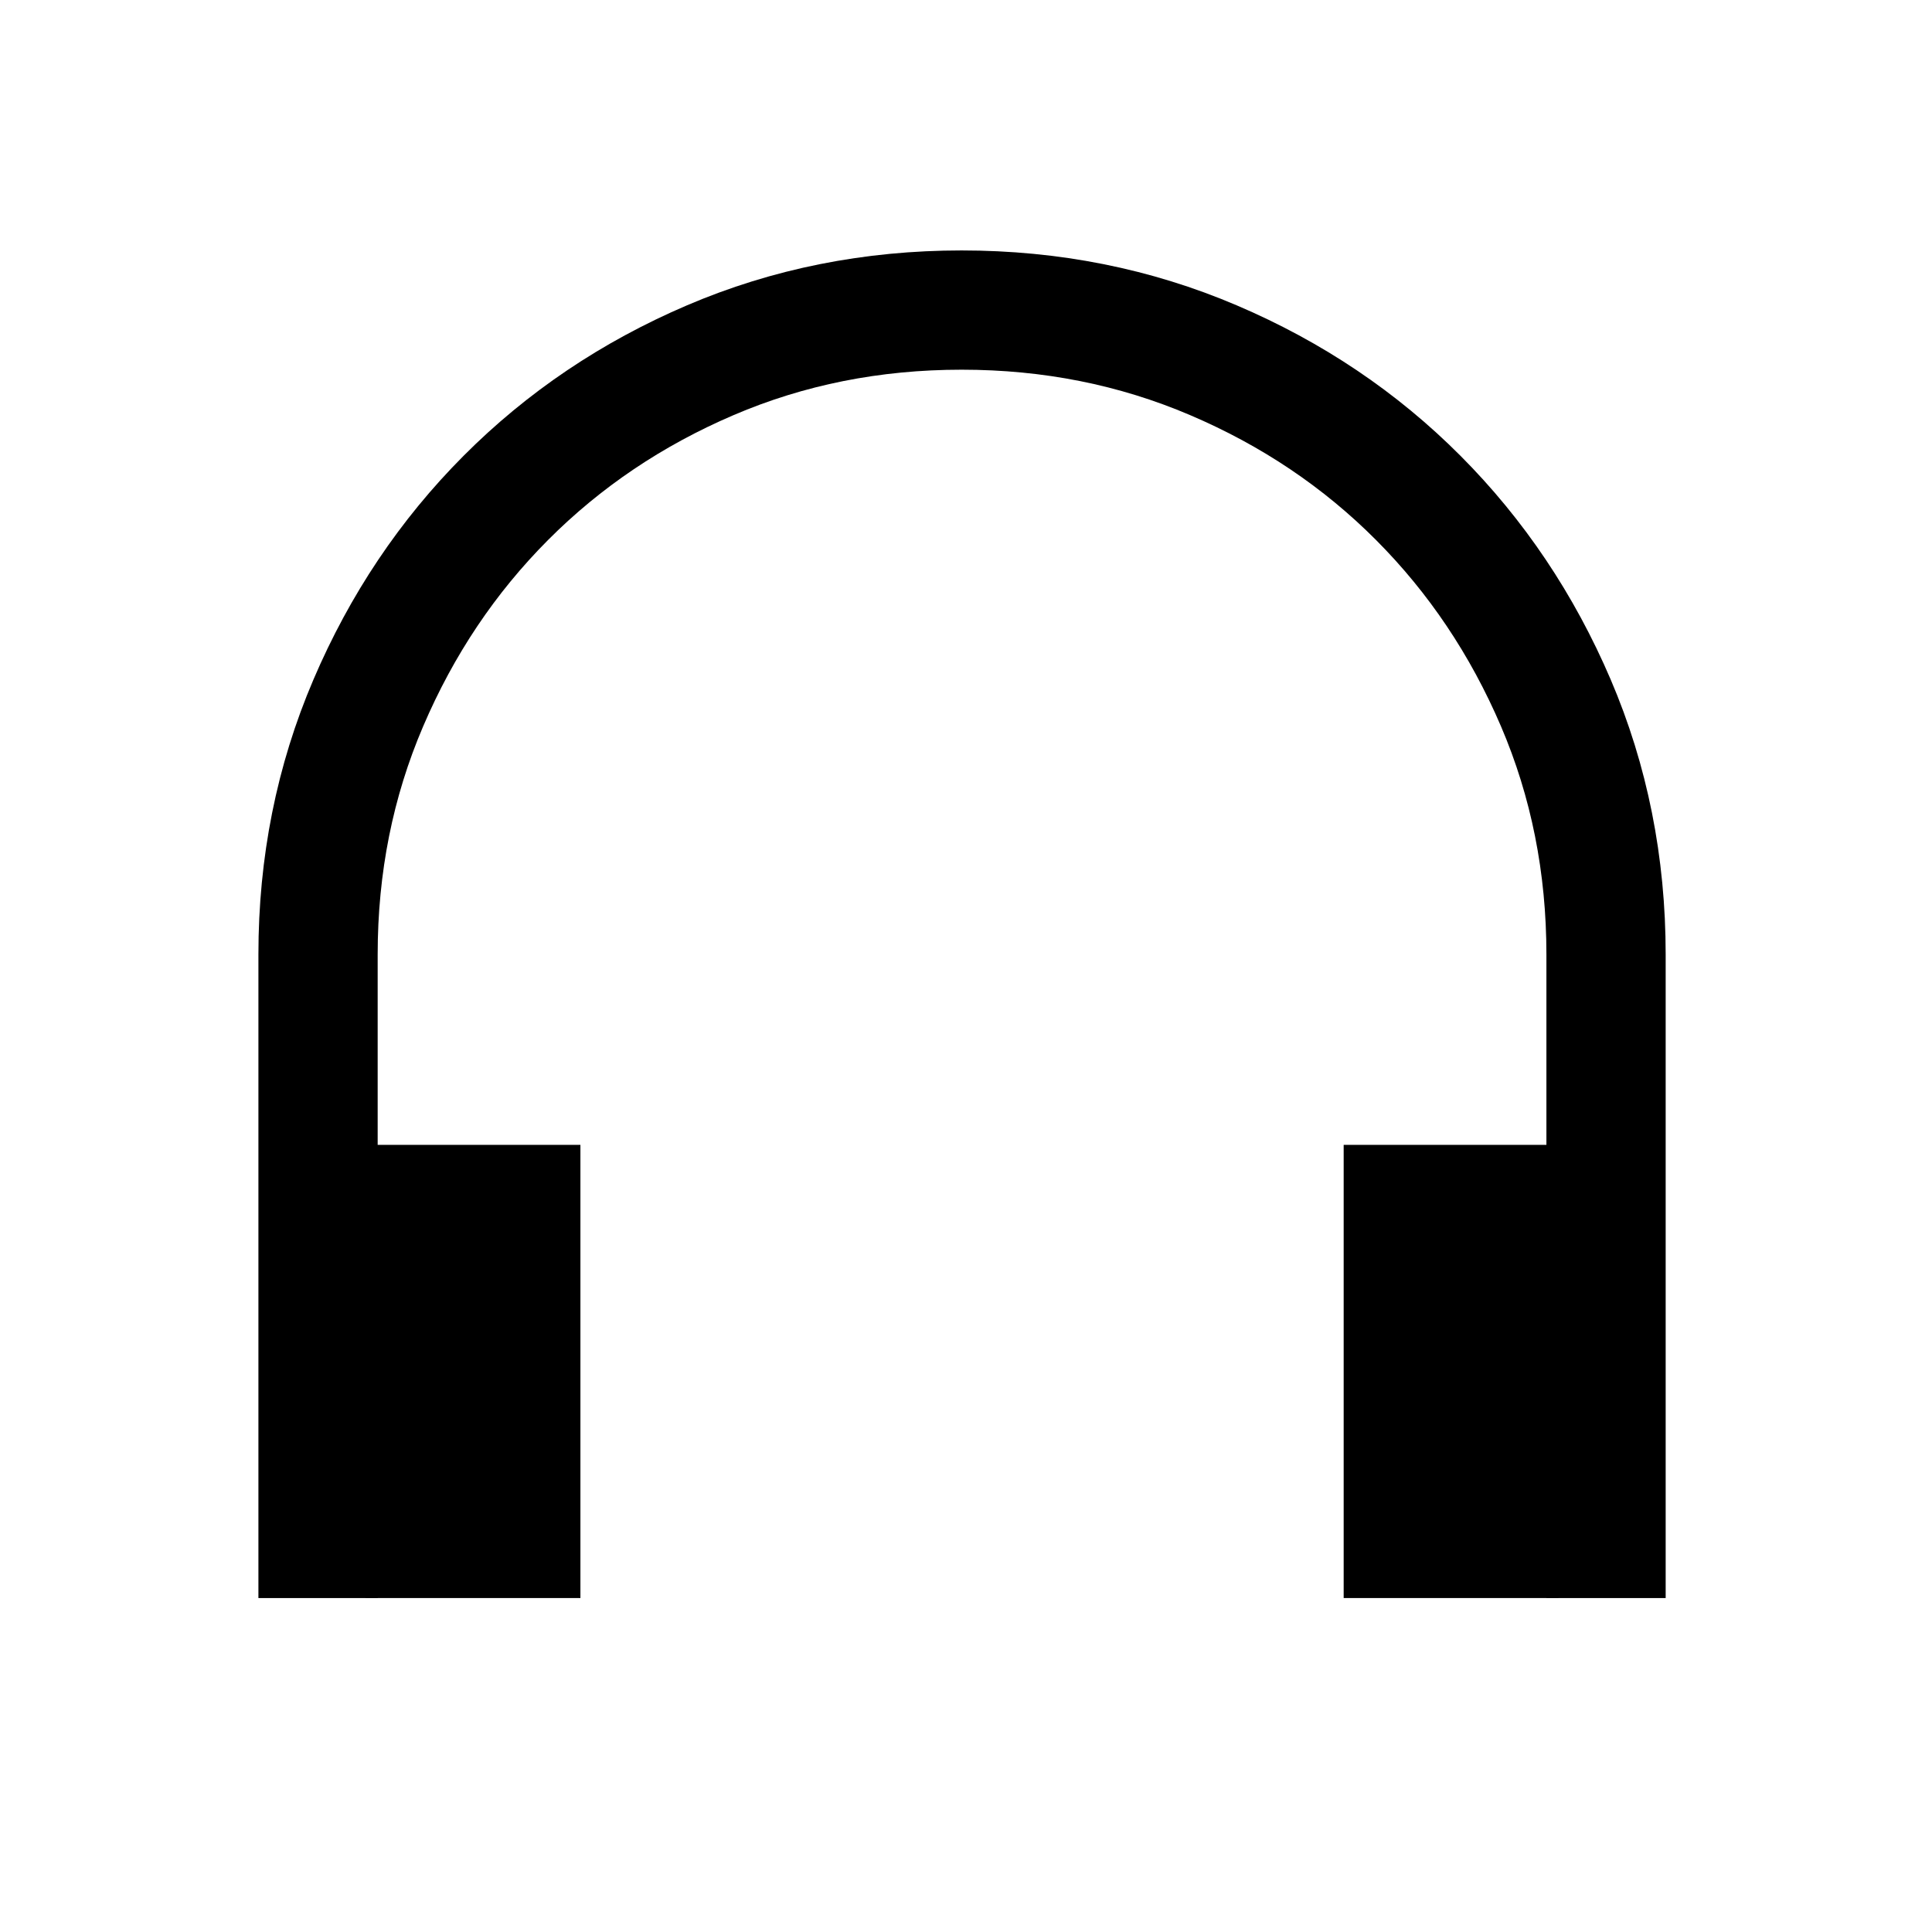
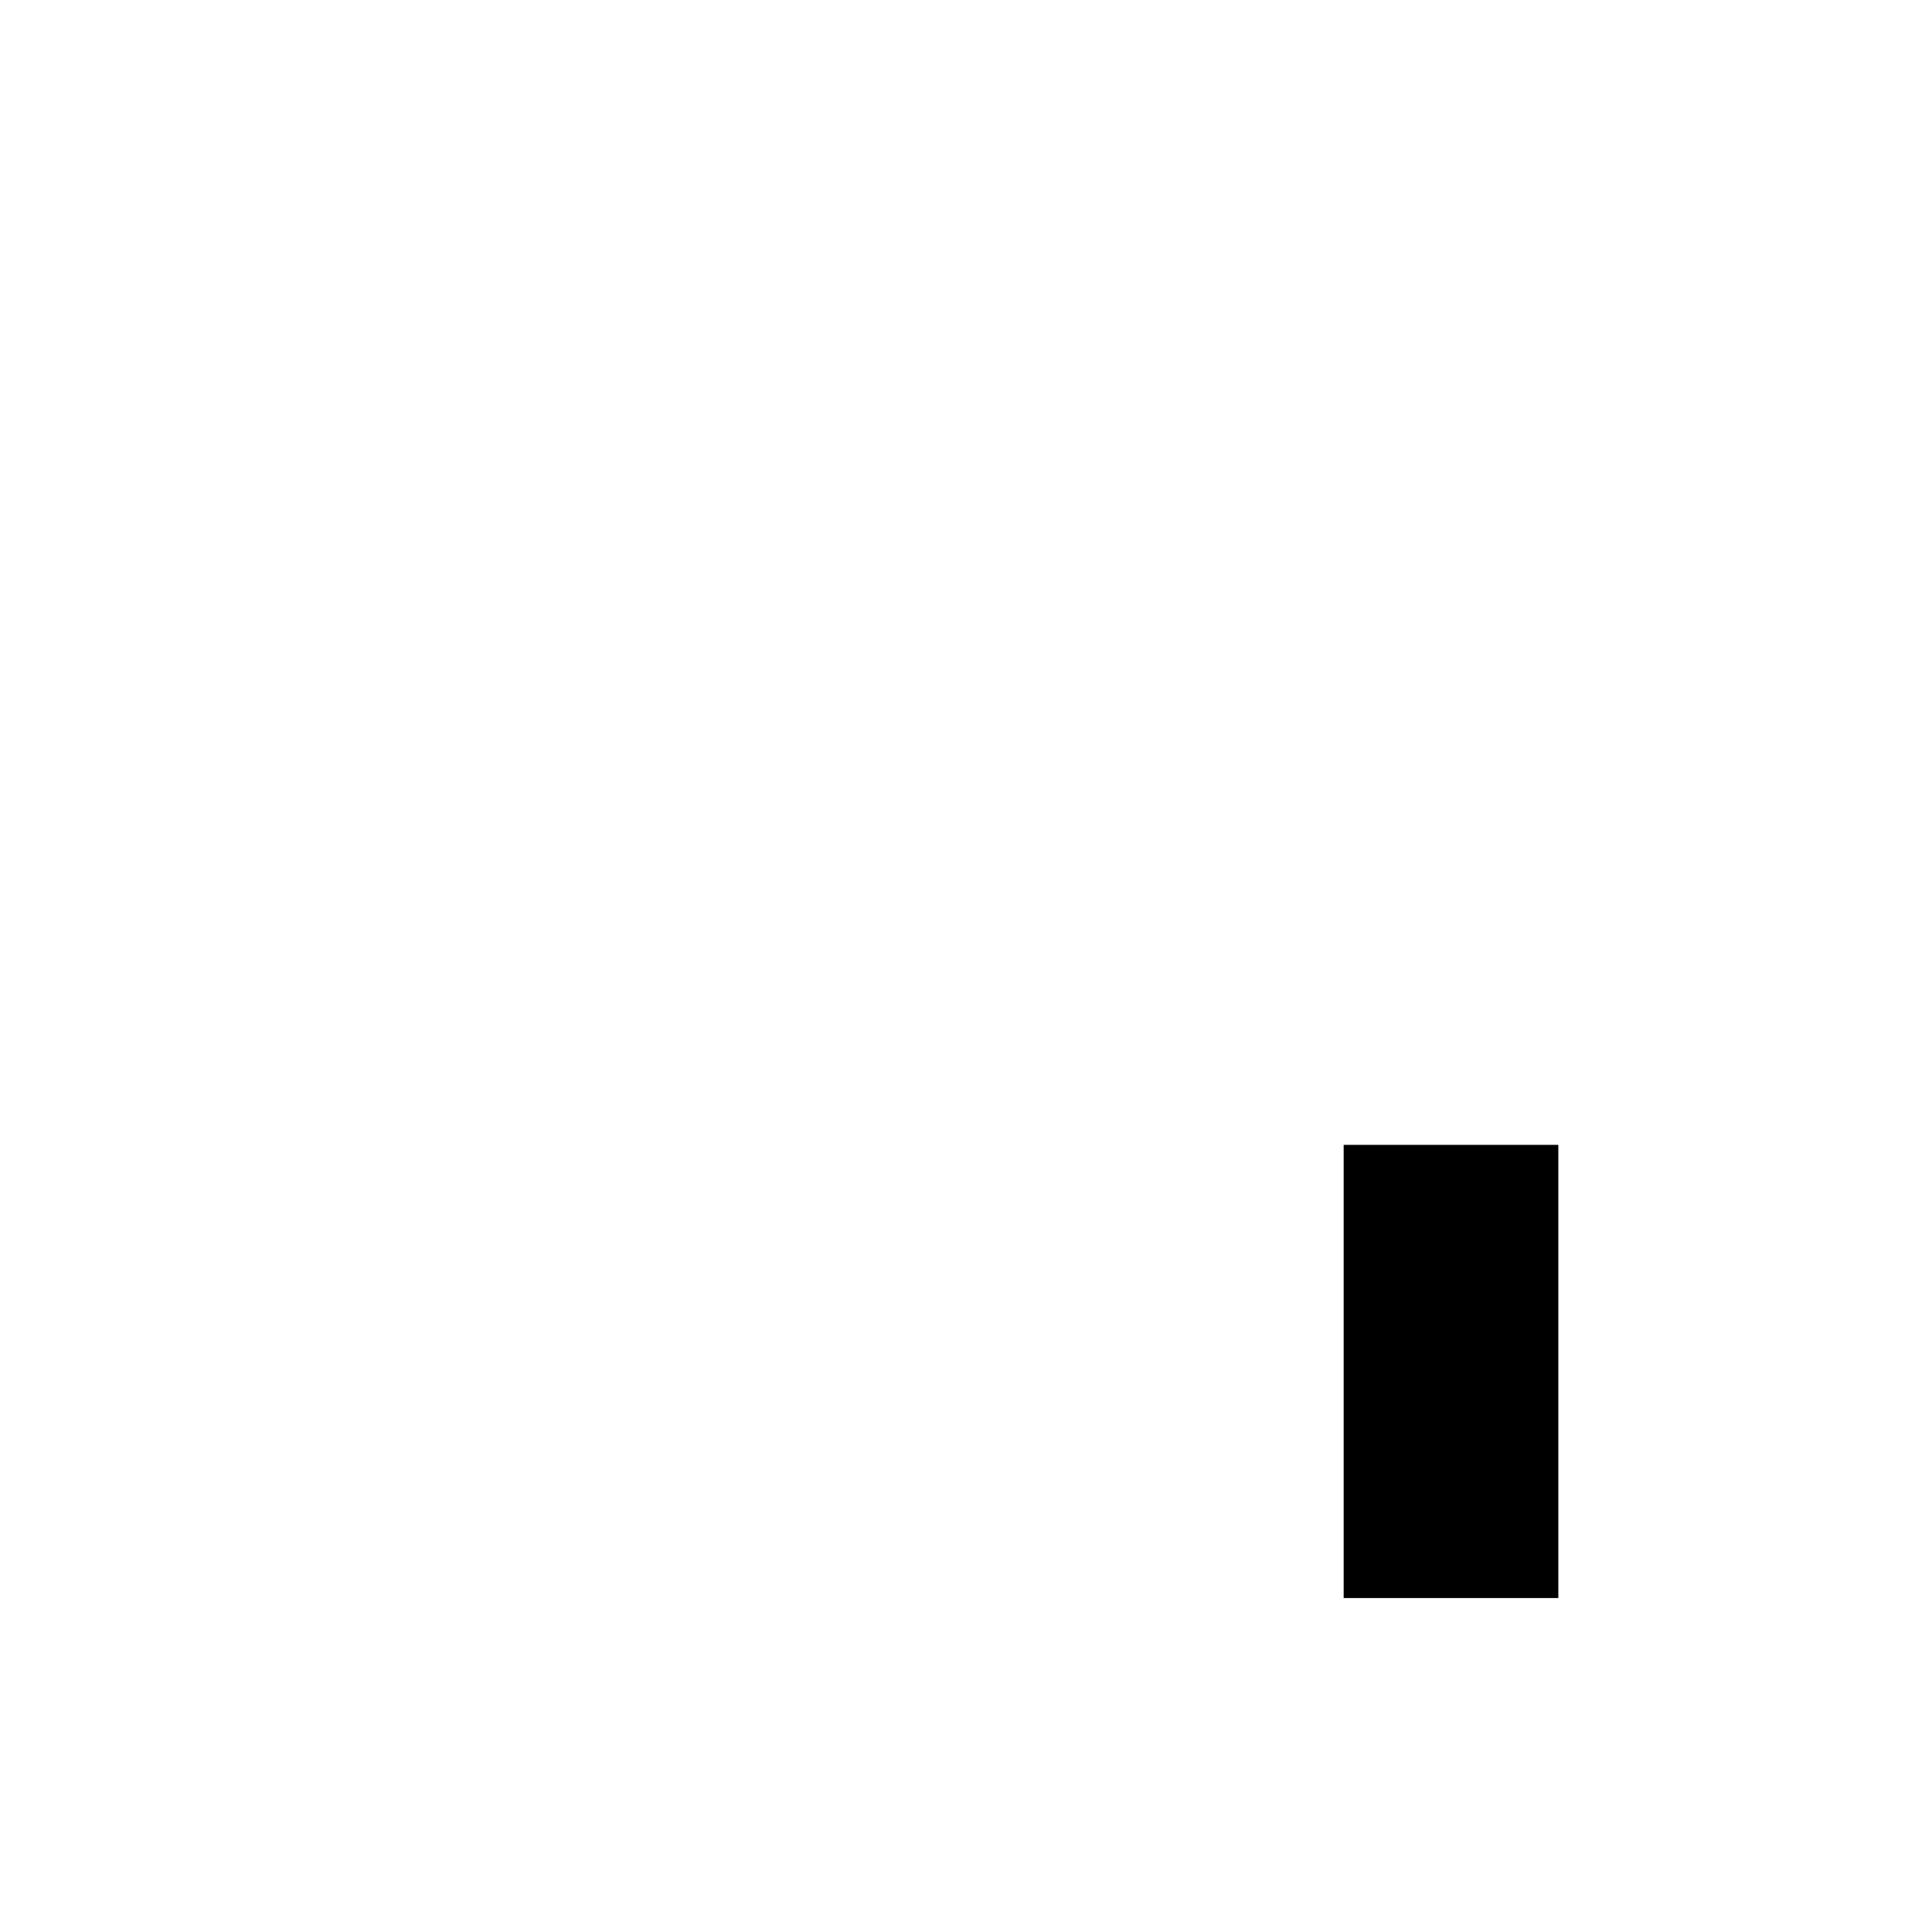
<svg xmlns="http://www.w3.org/2000/svg" width="81" height="80" viewBox="0 0 81 80" fill="none">
-   <path d="M13.334 67V40.017C13.334 36.269 14.036 32.755 15.441 29.473C16.845 26.19 18.766 23.325 21.204 20.878C23.642 18.431 26.5 16.506 29.776 15.104C33.052 13.701 36.566 13 40.317 13C44.069 13 47.588 13.701 50.875 15.104C54.163 16.506 57.026 18.431 59.464 20.878C61.902 23.325 63.823 26.189 65.228 29.469C66.632 32.749 67.334 36.267 67.334 40.023V67" stroke="black" stroke-width="5" />
-   <rect x="15.334" y="48" width="9" height="19" fill="black" />
  <rect x="56.334" y="48" width="9" height="19" fill="black" />
</svg>